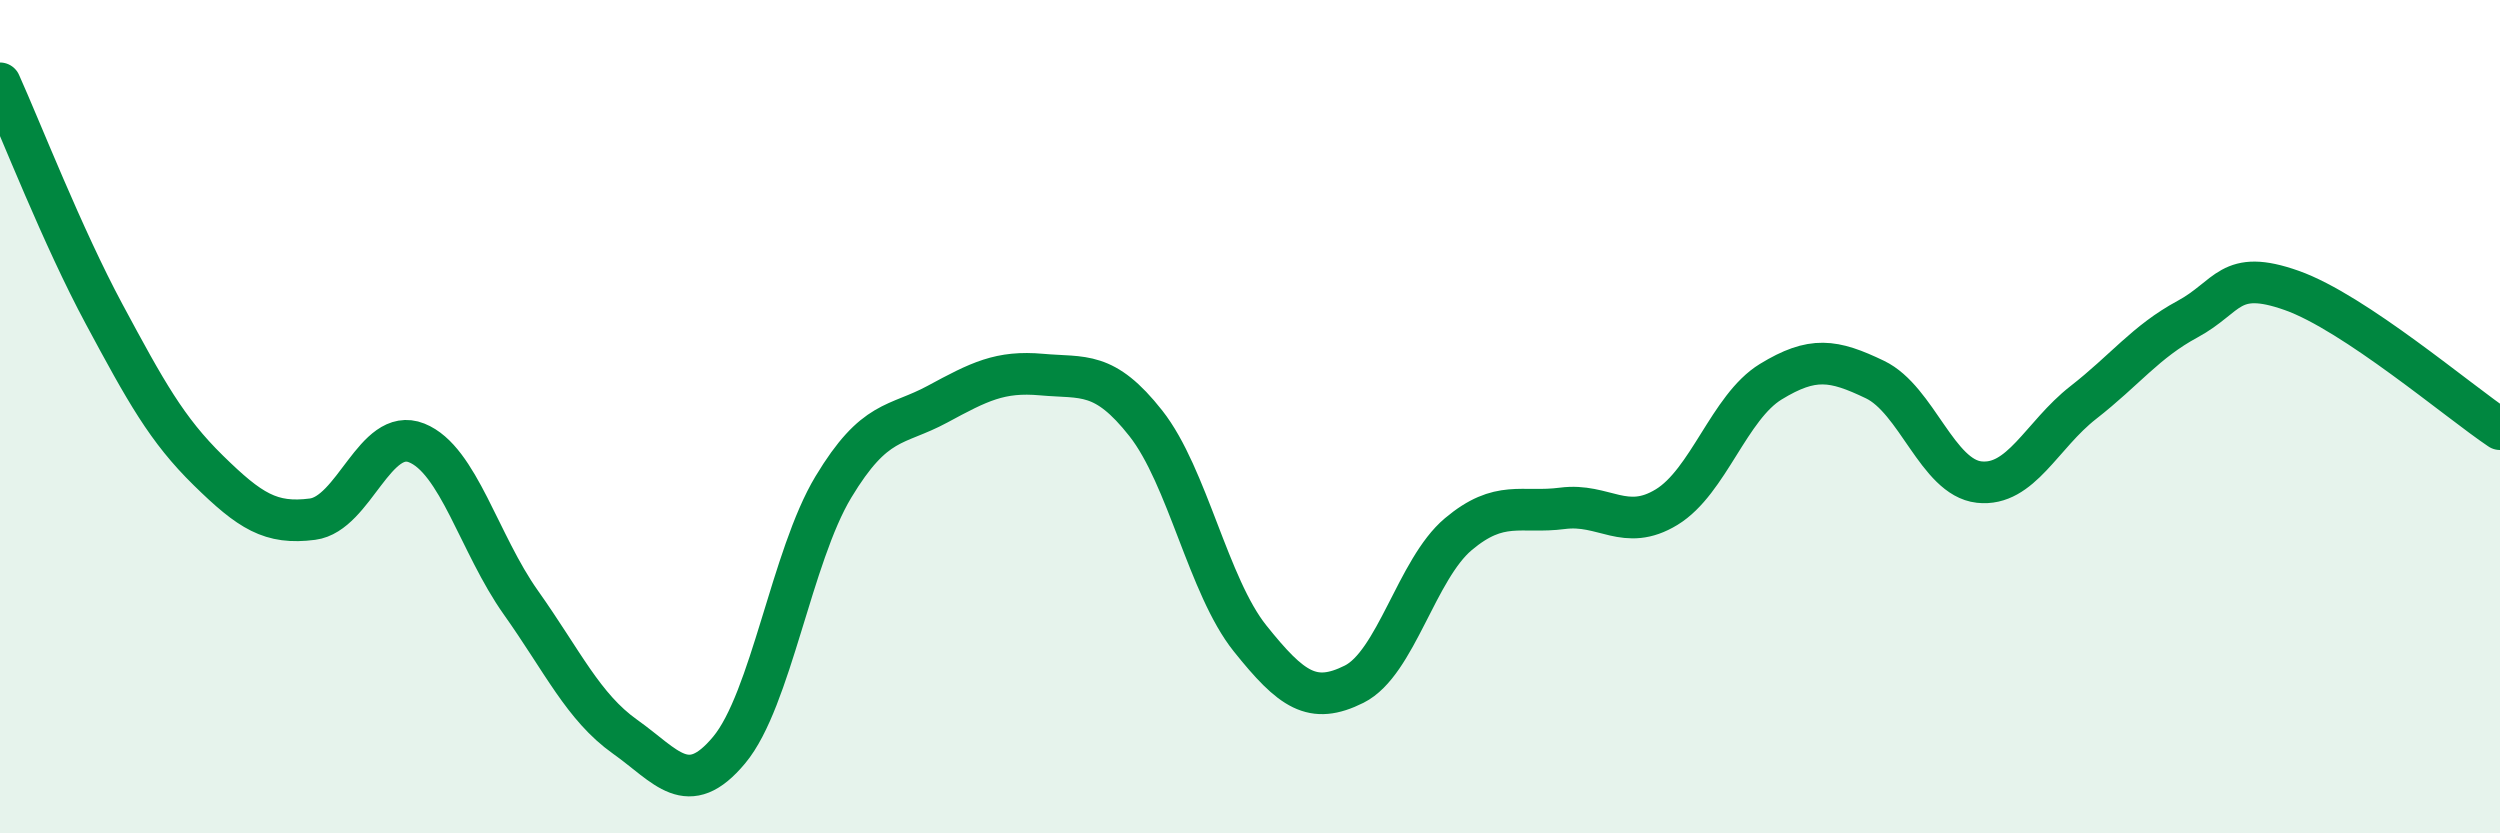
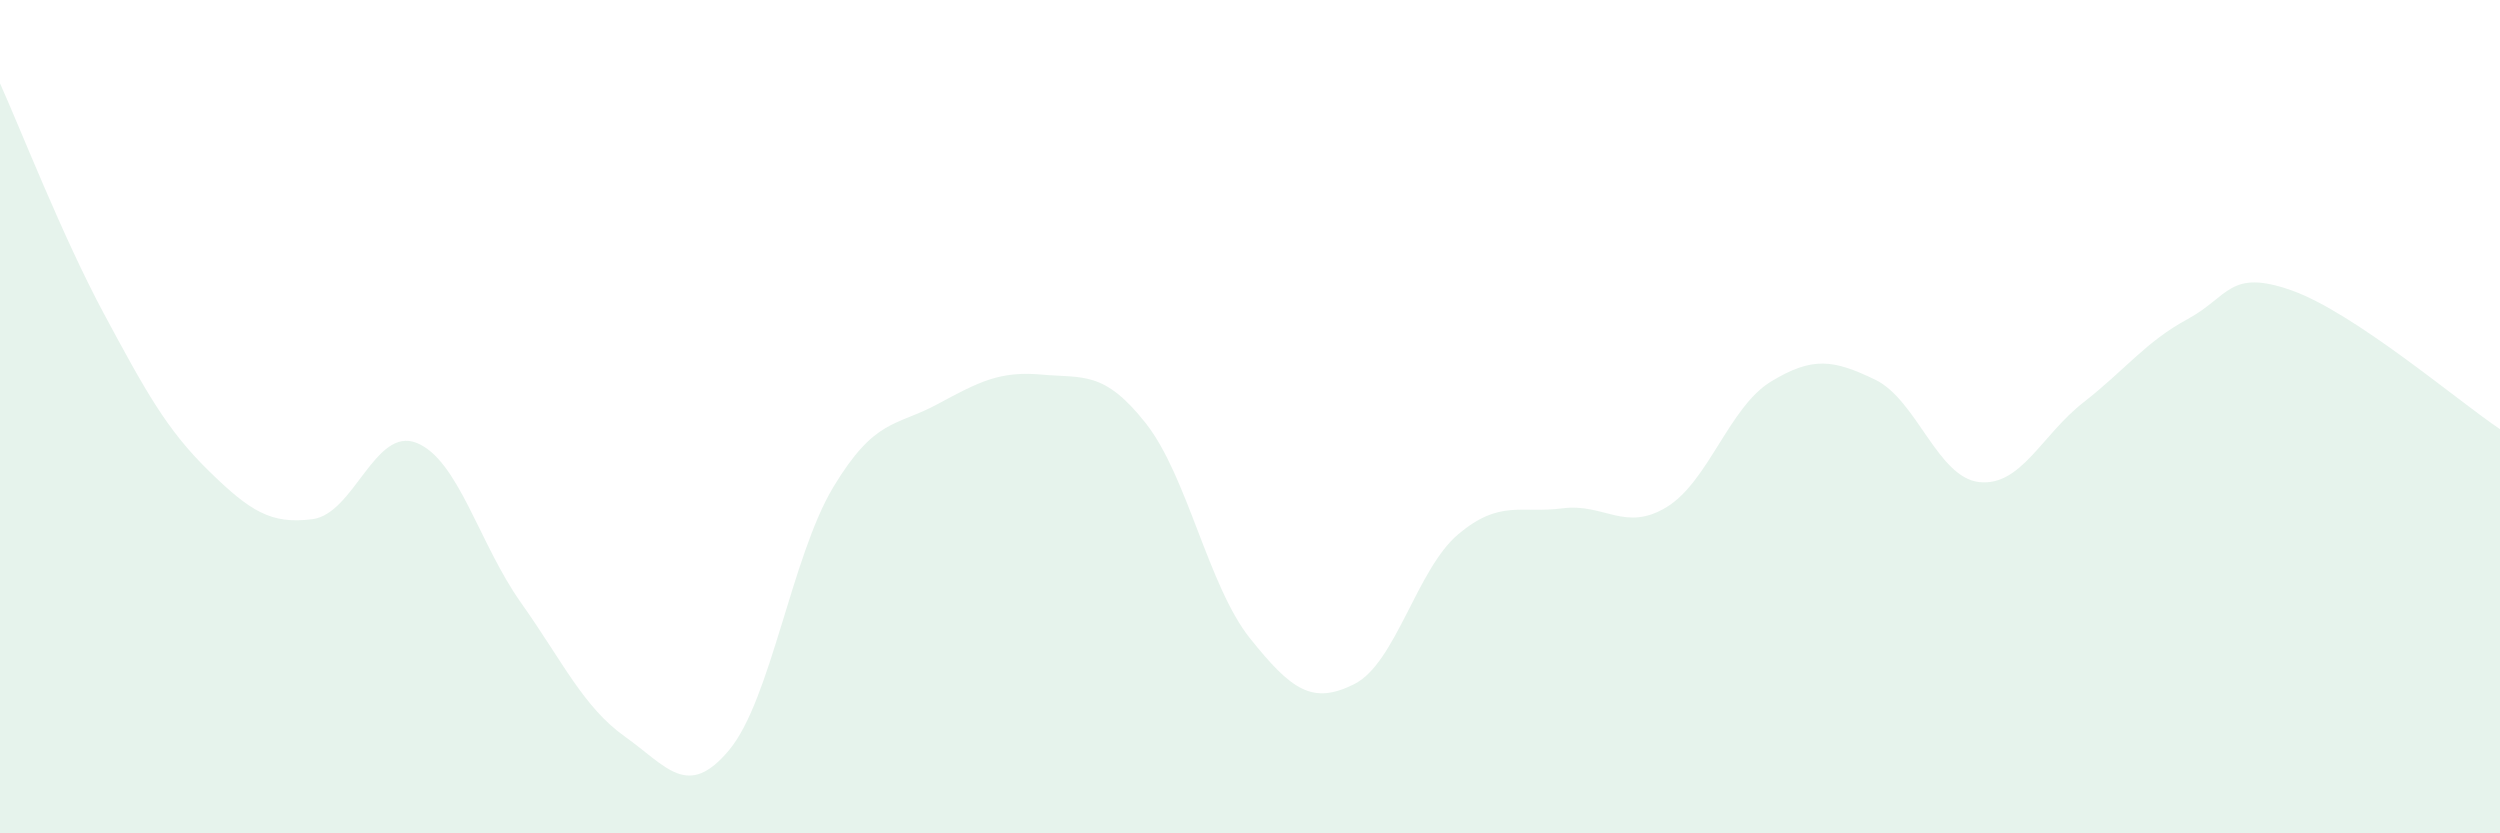
<svg xmlns="http://www.w3.org/2000/svg" width="60" height="20" viewBox="0 0 60 20">
  <path d="M 0,2 C 0.5,3.11 1.5,5.68 2.5,7.54 C 3.5,9.4 4,10.31 5,11.29 C 6,12.27 6.5,12.59 7.5,12.46 C 8.5,12.33 9,10.23 10,10.63 C 11,11.03 11.5,13.05 12.5,14.46 C 13.5,15.87 14,16.97 15,17.68 C 16,18.39 16.5,19.2 17.5,18 C 18.5,16.8 19,13.35 20,11.69 C 21,10.03 21.5,10.24 22.5,9.7 C 23.5,9.16 24,8.9 25,8.99 C 26,9.08 26.5,8.89 27.5,10.16 C 28.5,11.43 29,14.07 30,15.32 C 31,16.57 31.5,16.92 32.5,16.42 C 33.5,15.92 34,13.66 35,12.82 C 36,11.98 36.5,12.33 37.5,12.2 C 38.5,12.07 39,12.78 40,12.17 C 41,11.56 41.5,9.77 42.5,9.16 C 43.5,8.55 44,8.63 45,9.11 C 46,9.59 46.5,11.46 47.5,11.57 C 48.5,11.68 49,10.44 50,9.66 C 51,8.88 51.5,8.2 52.5,7.66 C 53.5,7.12 53.5,6.44 55,6.97 C 56.5,7.5 59,9.63 60,10.3L60 20L0 20Z" fill="#008740" opacity="0.1" stroke-linecap="round" stroke-linejoin="round" />
-   <path d="M 0,2 C 0.5,3.11 1.5,5.68 2.5,7.54 C 3.5,9.4 4,10.31 5,11.29 C 6,12.27 6.5,12.59 7.5,12.46 C 8.5,12.33 9,10.23 10,10.63 C 11,11.03 11.5,13.05 12.5,14.46 C 13.5,15.87 14,16.97 15,17.68 C 16,18.39 16.5,19.2 17.5,18 C 18.5,16.8 19,13.35 20,11.69 C 21,10.03 21.5,10.24 22.5,9.7 C 23.5,9.16 24,8.9 25,8.99 C 26,9.08 26.5,8.89 27.5,10.16 C 28.5,11.43 29,14.07 30,15.32 C 31,16.57 31.5,16.92 32.5,16.42 C 33.5,15.92 34,13.66 35,12.82 C 36,11.98 36.5,12.33 37.5,12.2 C 38.5,12.07 39,12.78 40,12.17 C 41,11.56 41.5,9.77 42.5,9.16 C 43.5,8.55 44,8.63 45,9.11 C 46,9.59 46.5,11.46 47.5,11.57 C 48.5,11.68 49,10.44 50,9.66 C 51,8.88 51.5,8.2 52.5,7.66 C 53.5,7.12 53.5,6.44 55,6.97 C 56.5,7.5 59,9.63 60,10.3" stroke="#008740" stroke-width="1" fill="none" stroke-linecap="round" stroke-linejoin="round" />
</svg>